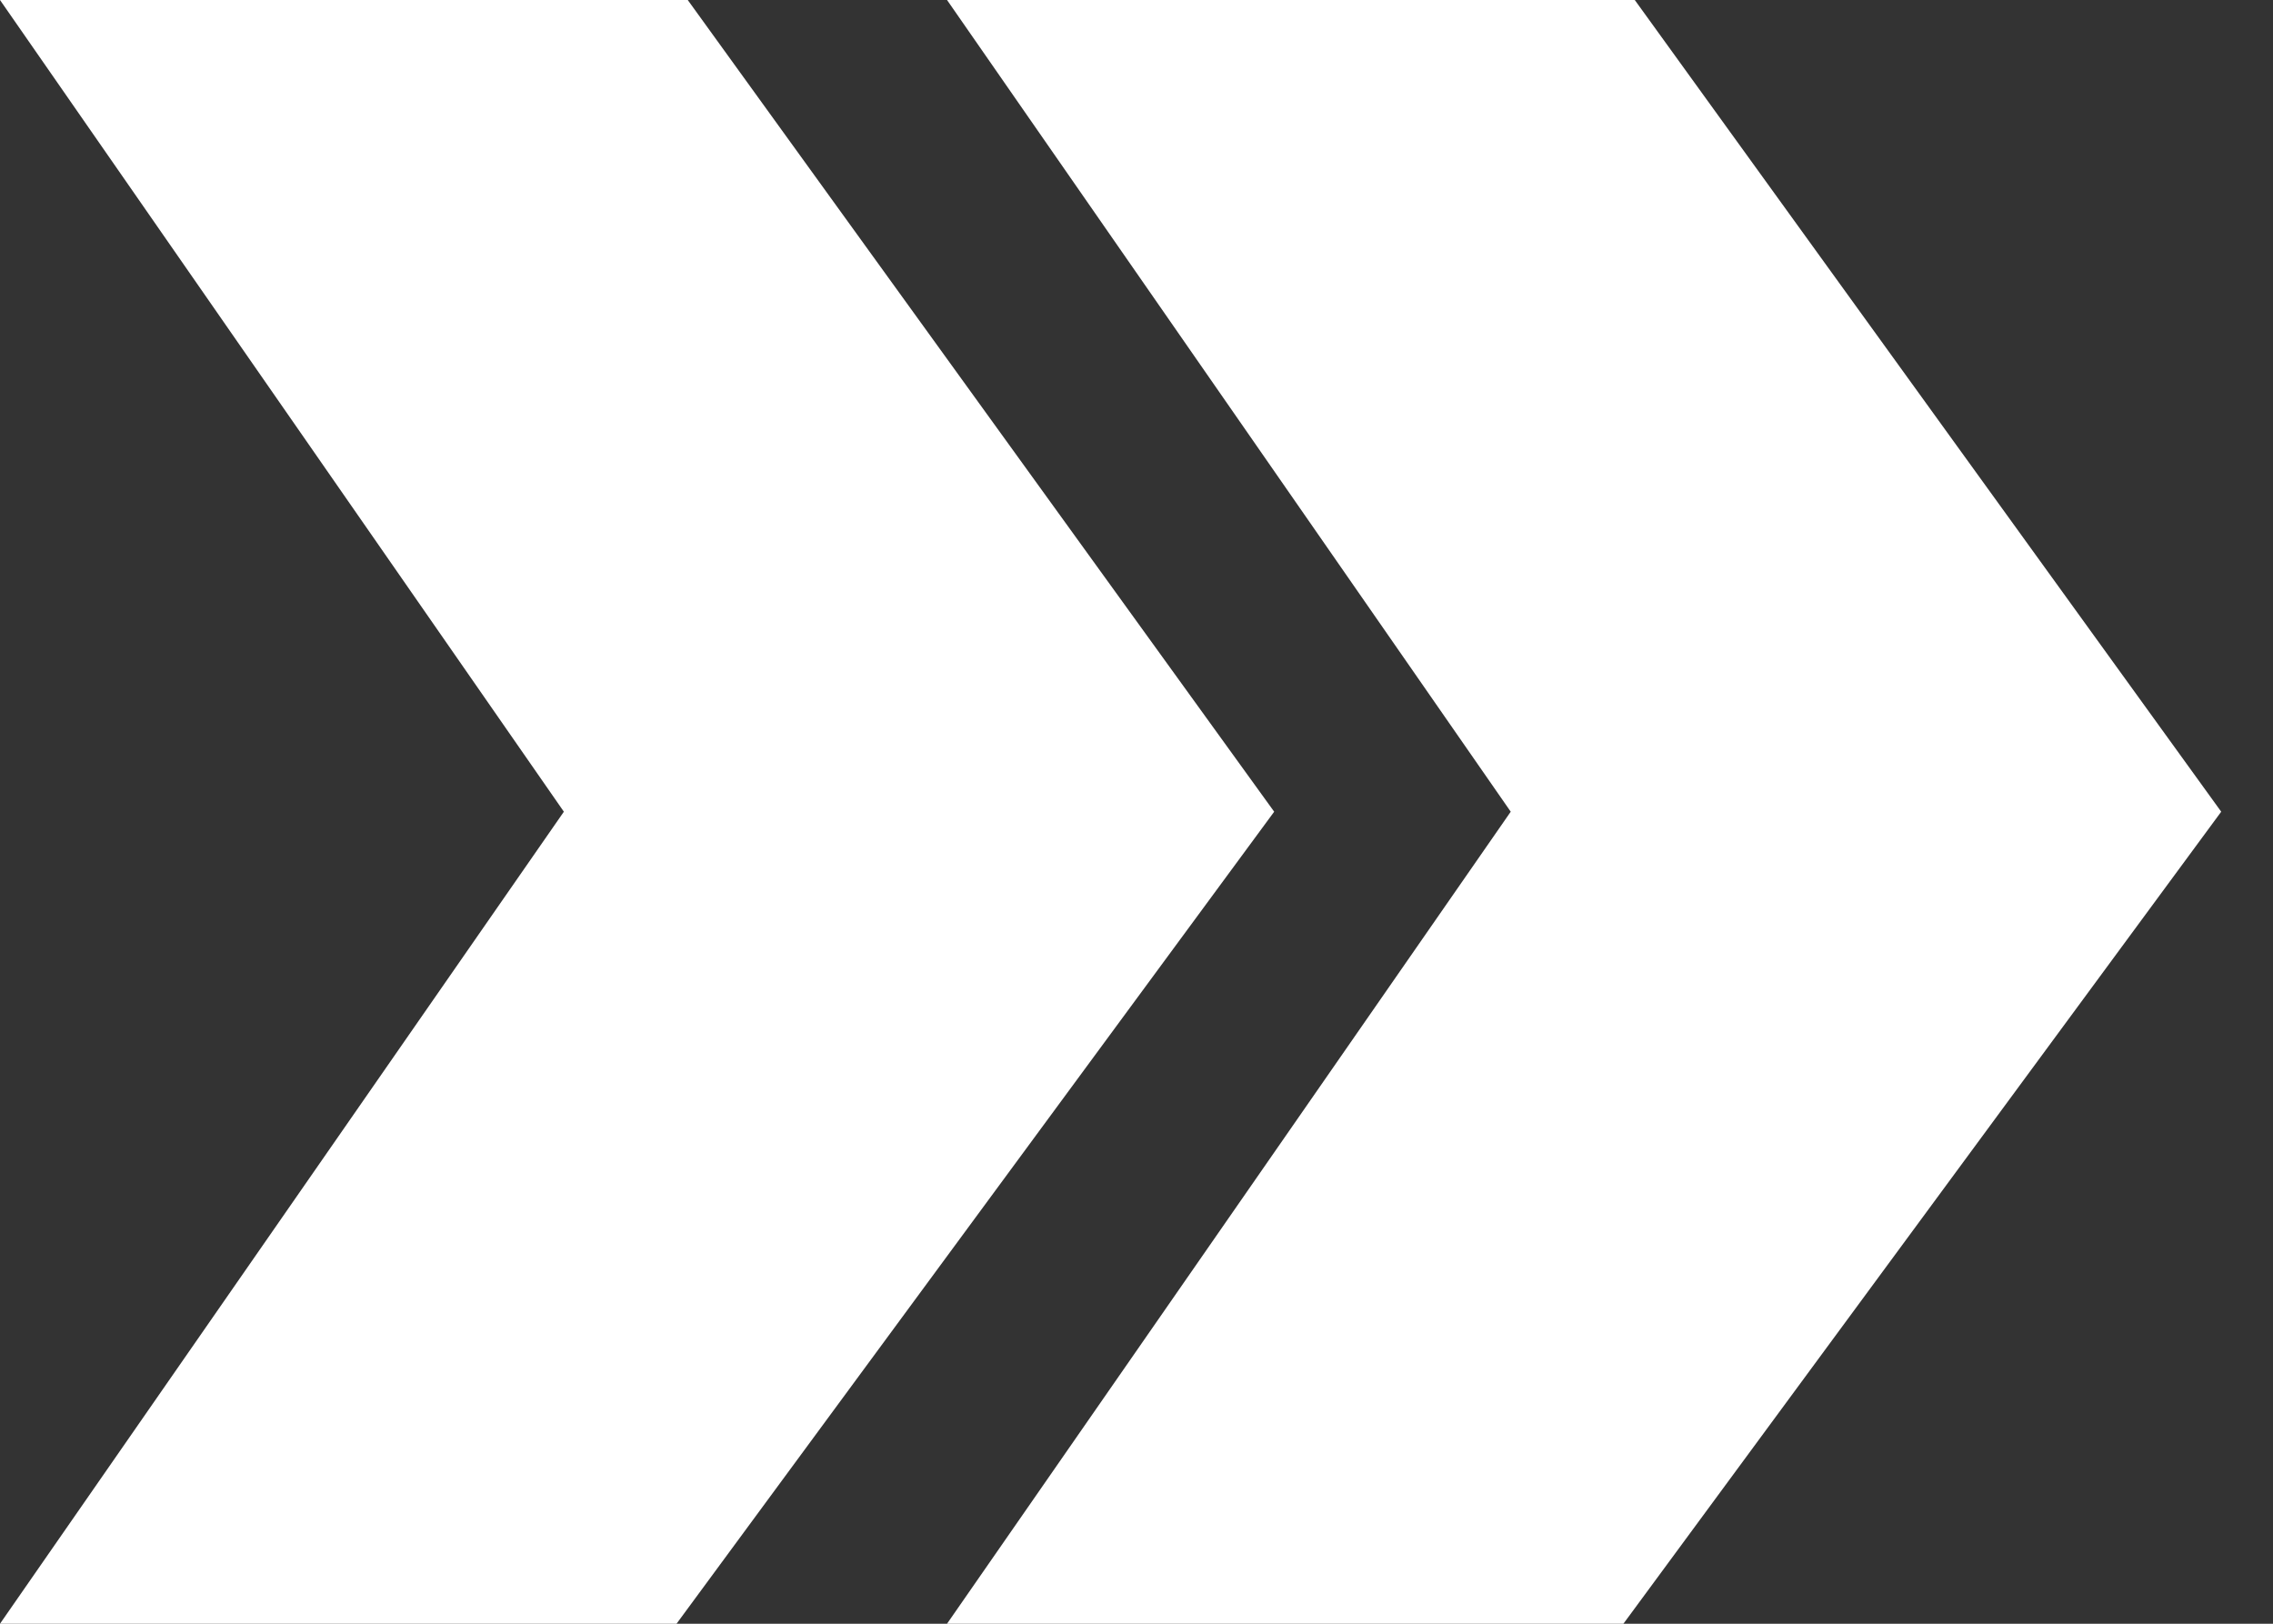
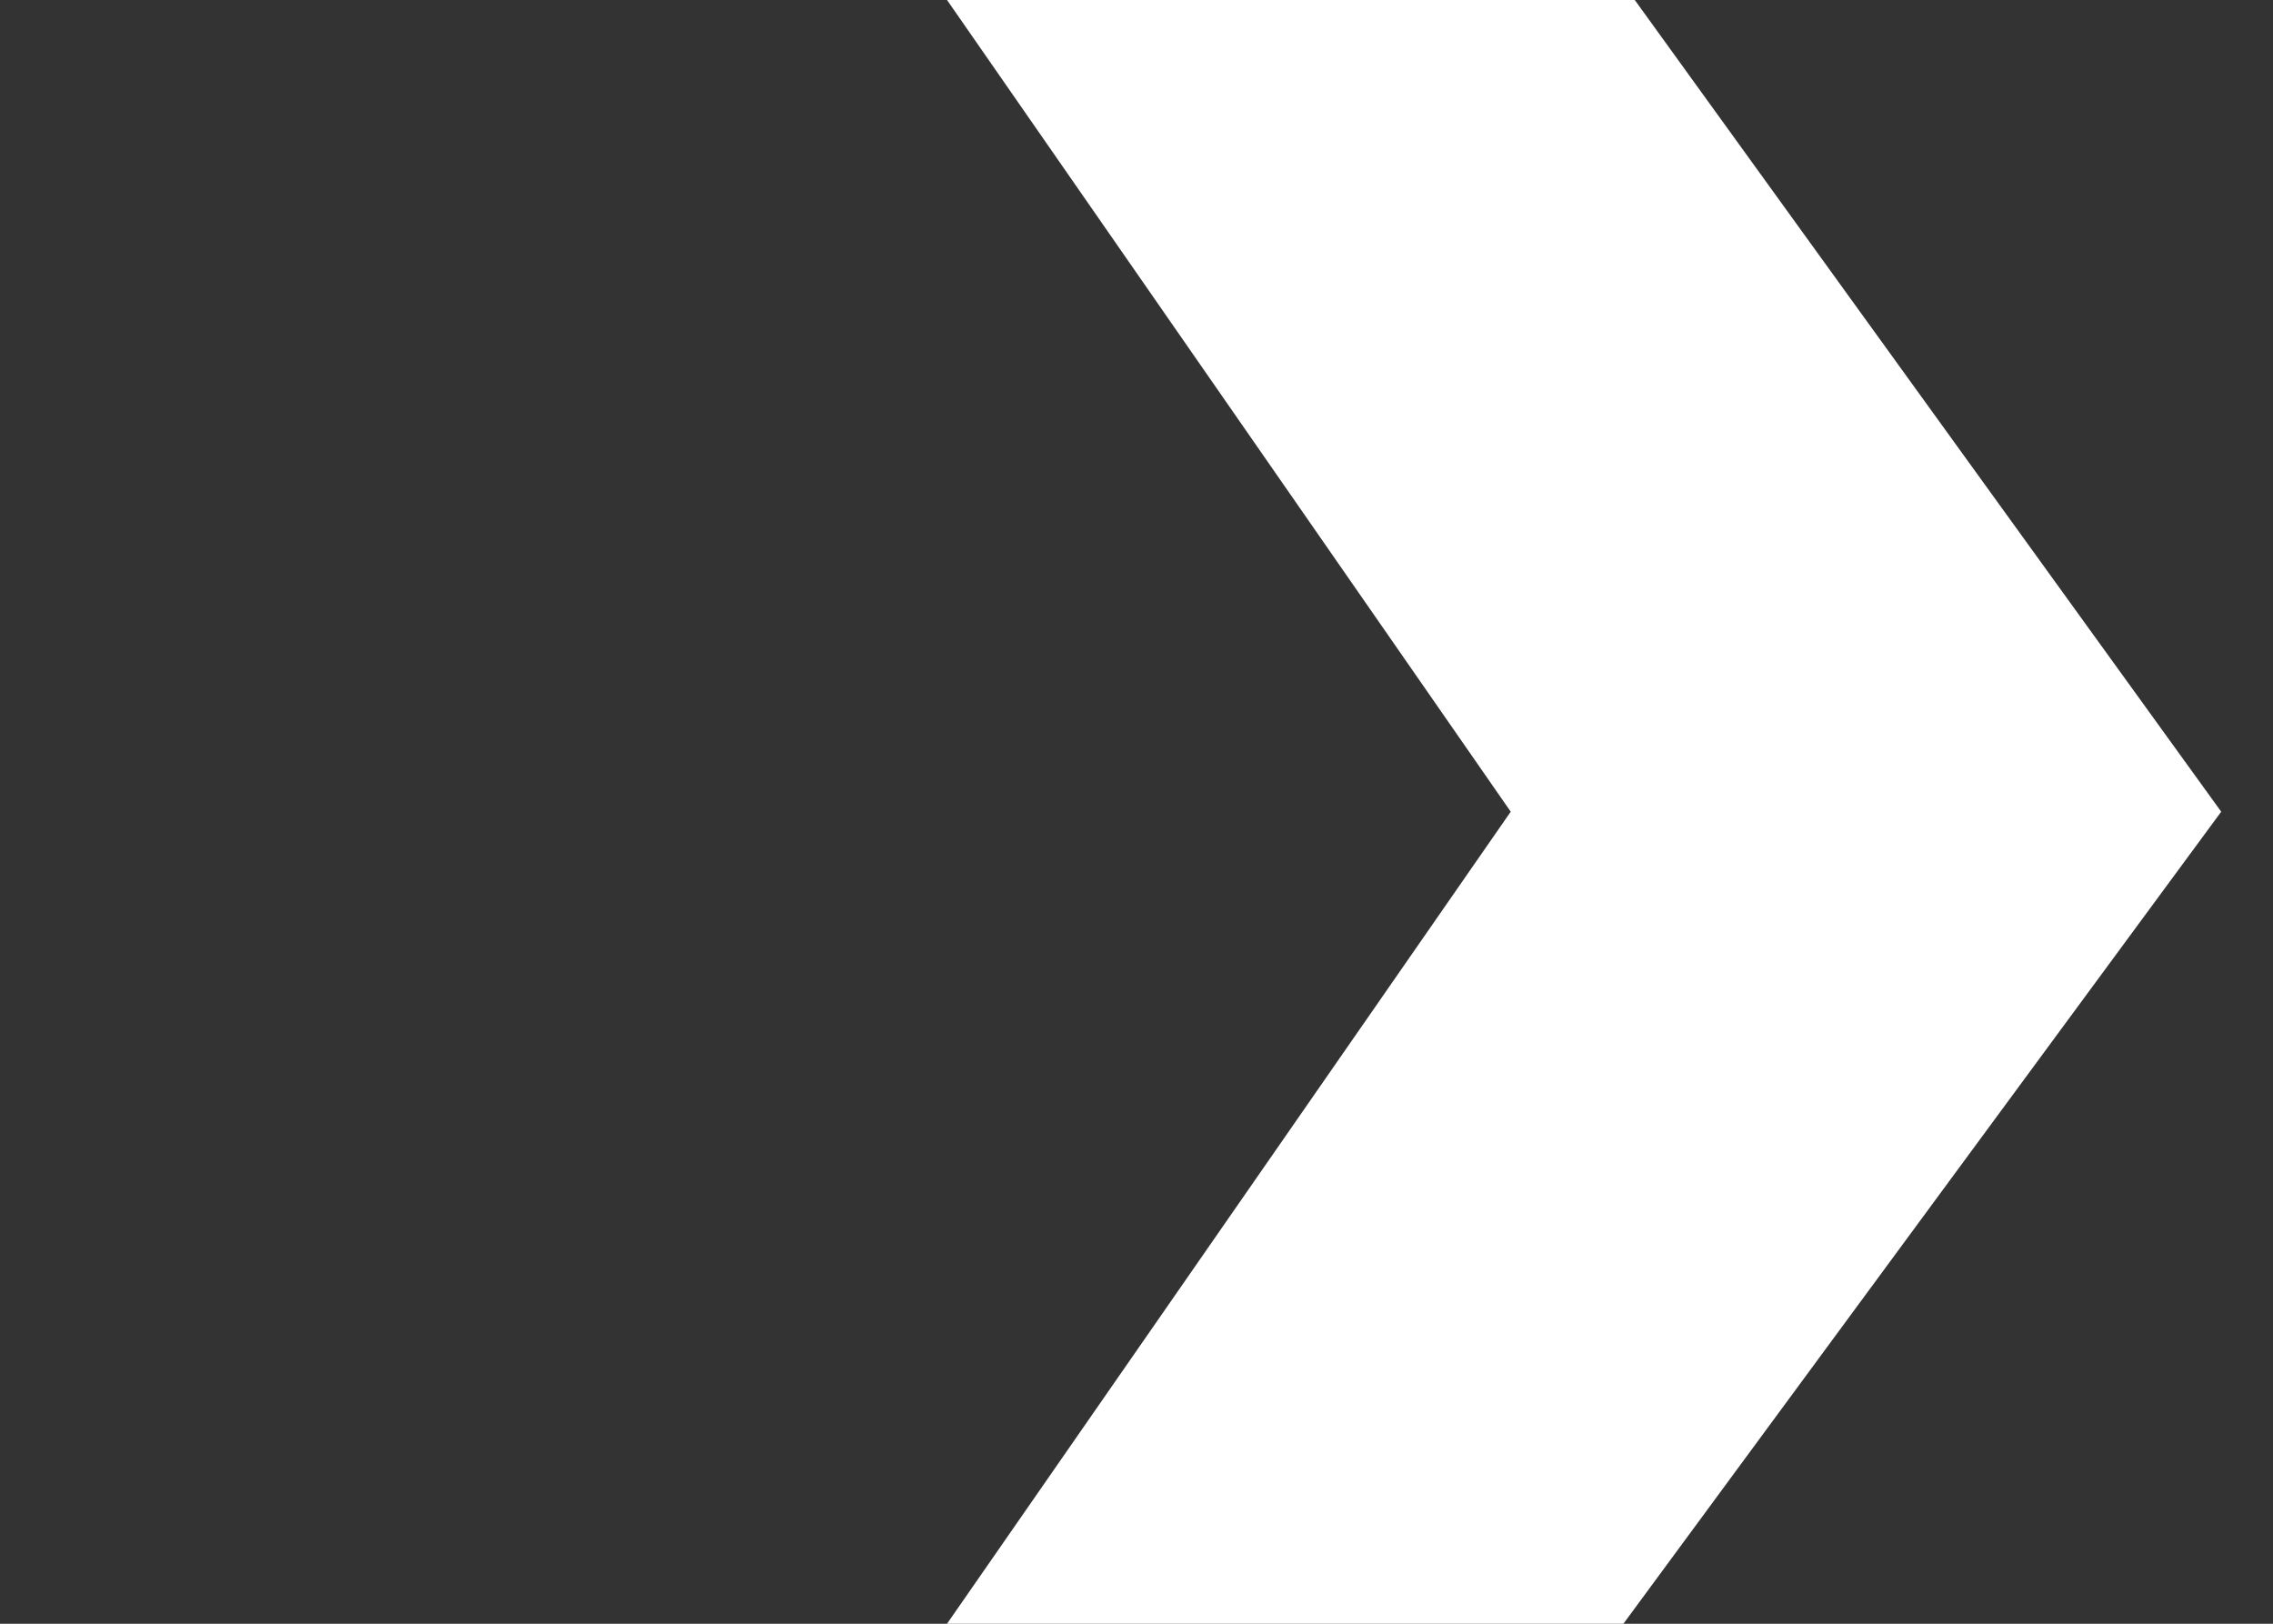
<svg xmlns="http://www.w3.org/2000/svg" width="14px" height="10px" viewBox="0 0 14 10" version="1.1">
  <rect x="0" y="0" width="14" height="10" fill="#333333" stroke="none" />
  <title>double-arrow</title>
  <desc>Created with Sketch.</desc>
  <defs />
  <g id="Symbols" stroke="none" stroke-width="1" fill="none" fill-rule="evenodd">
    <g id="CTA-Orange" transform="translate(-115, -12)" fill="#FFFFFF">
      <g id="double-arrow" transform="translate(115, 12)">
-         <polygon id="Fill-1" points="0 0 3.473 4.999 0 10 4.167 10 7.848 4.999 4.236 0" />
        <polygon id="Fill-2" points="5.833 0 9.305 4.999 5.833 10 9.999 10 13.681 4.999 10.069 0" />
      </g>
    </g>
  </g>
</svg>